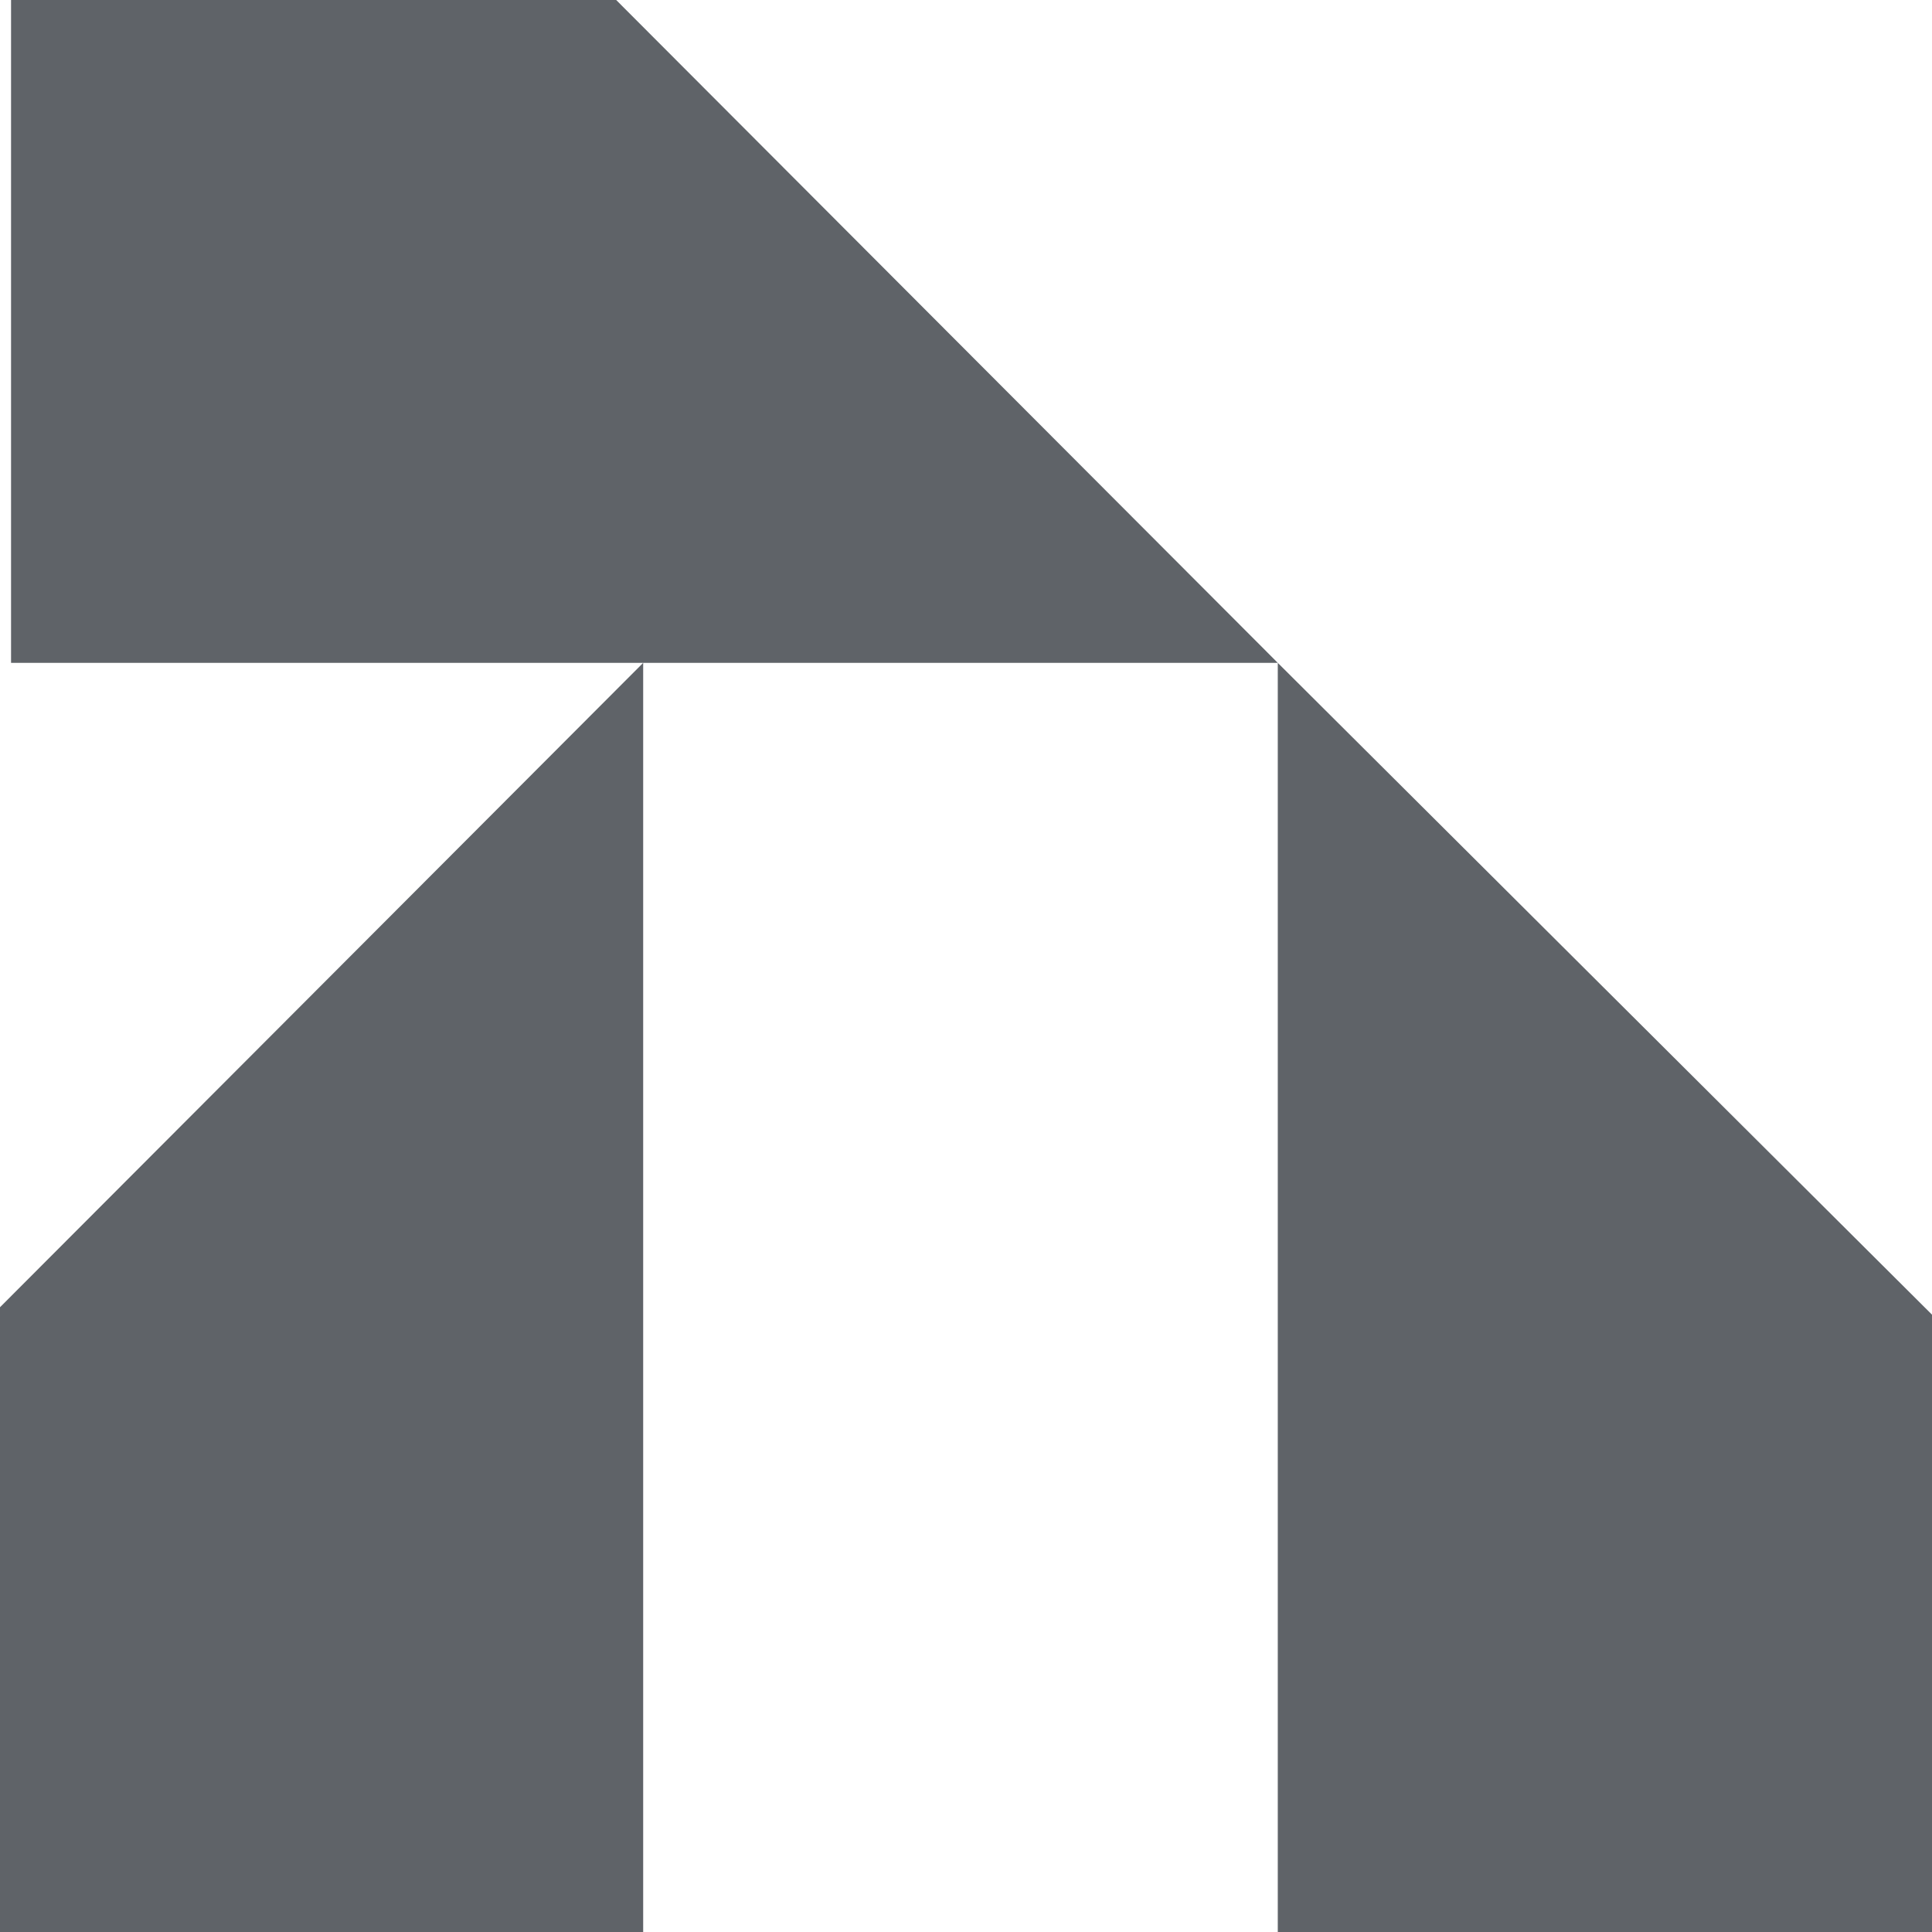
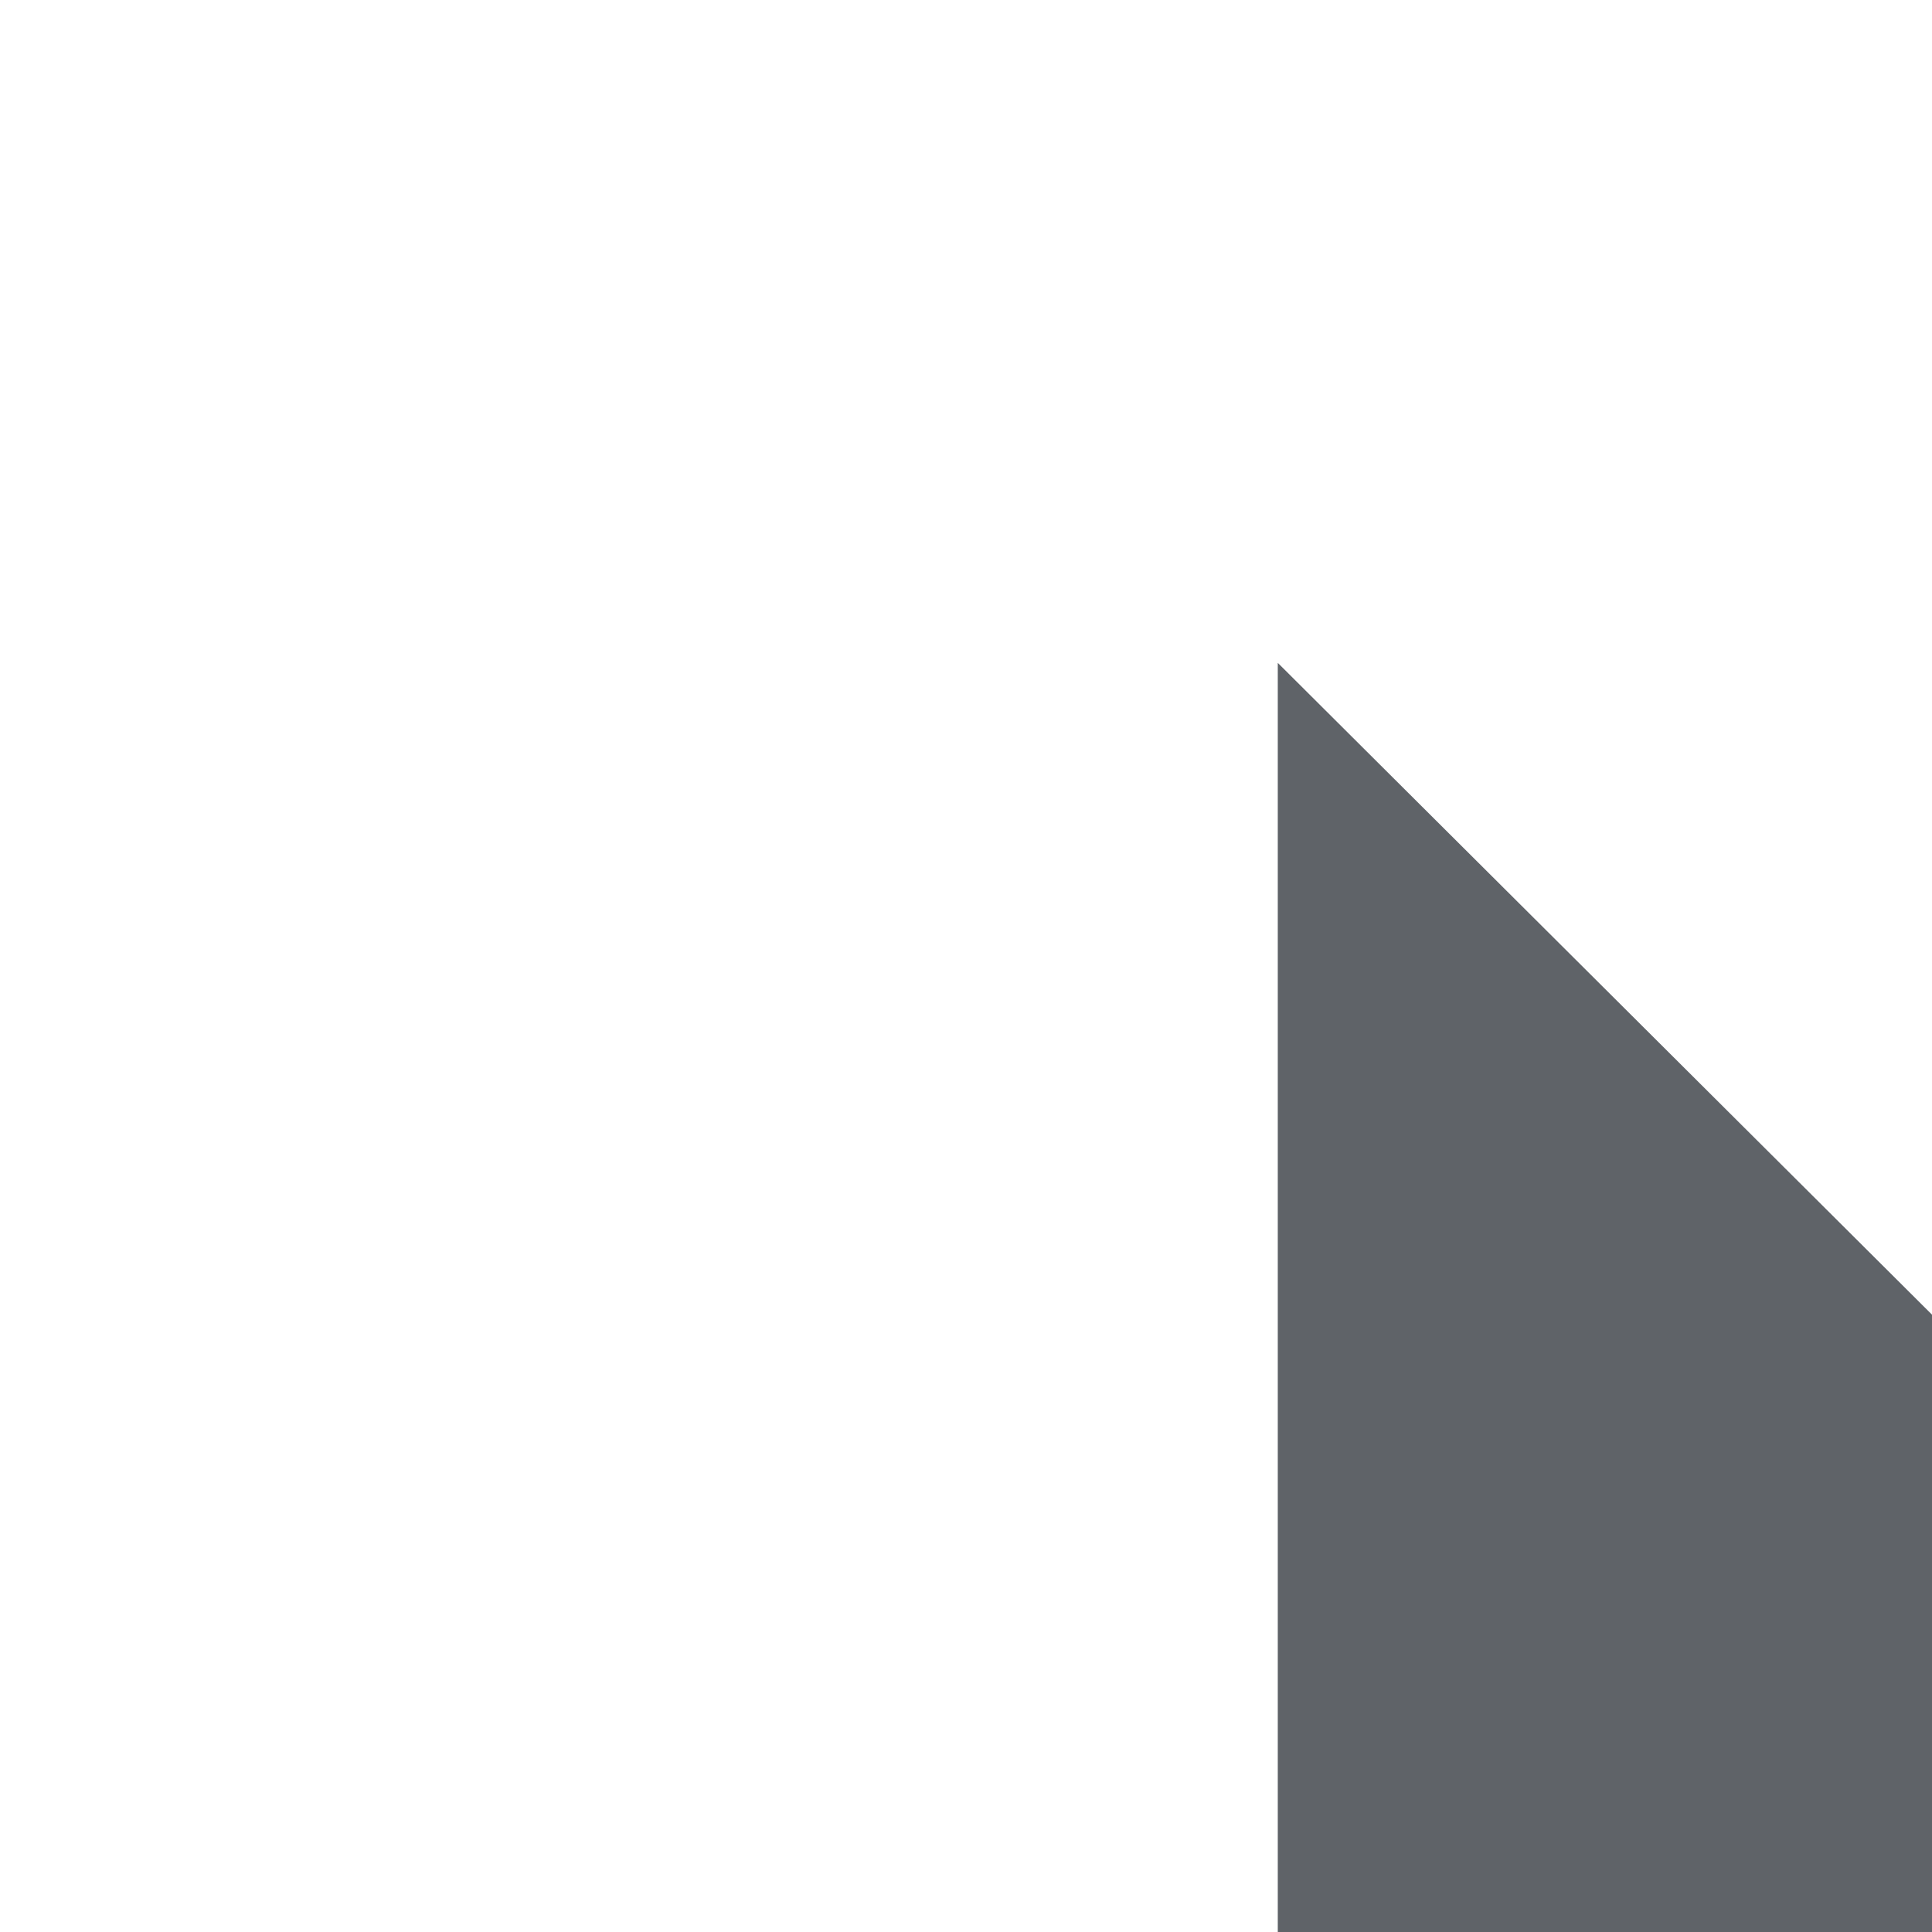
<svg xmlns="http://www.w3.org/2000/svg" width="32" height="32" viewBox="0 0 32 32" fill="none">
  <g clip-path="url(#clip0_153_56)">
-     <path d="M10.653 32H0V21.652L10.653 10.979H0.183V0H10.206L21.164 10.979H10.653V32Z" fill="#5F6368" />
    <path d="M32 21.775L21.164 10.979V32H32V21.775Z" fill="#5F6368" />
  </g>
  <defs>
    <clipPath id="clip0_153_56">
      <rect width="32" height="32" fill="white" />
    </clipPath>
  </defs>
</svg>